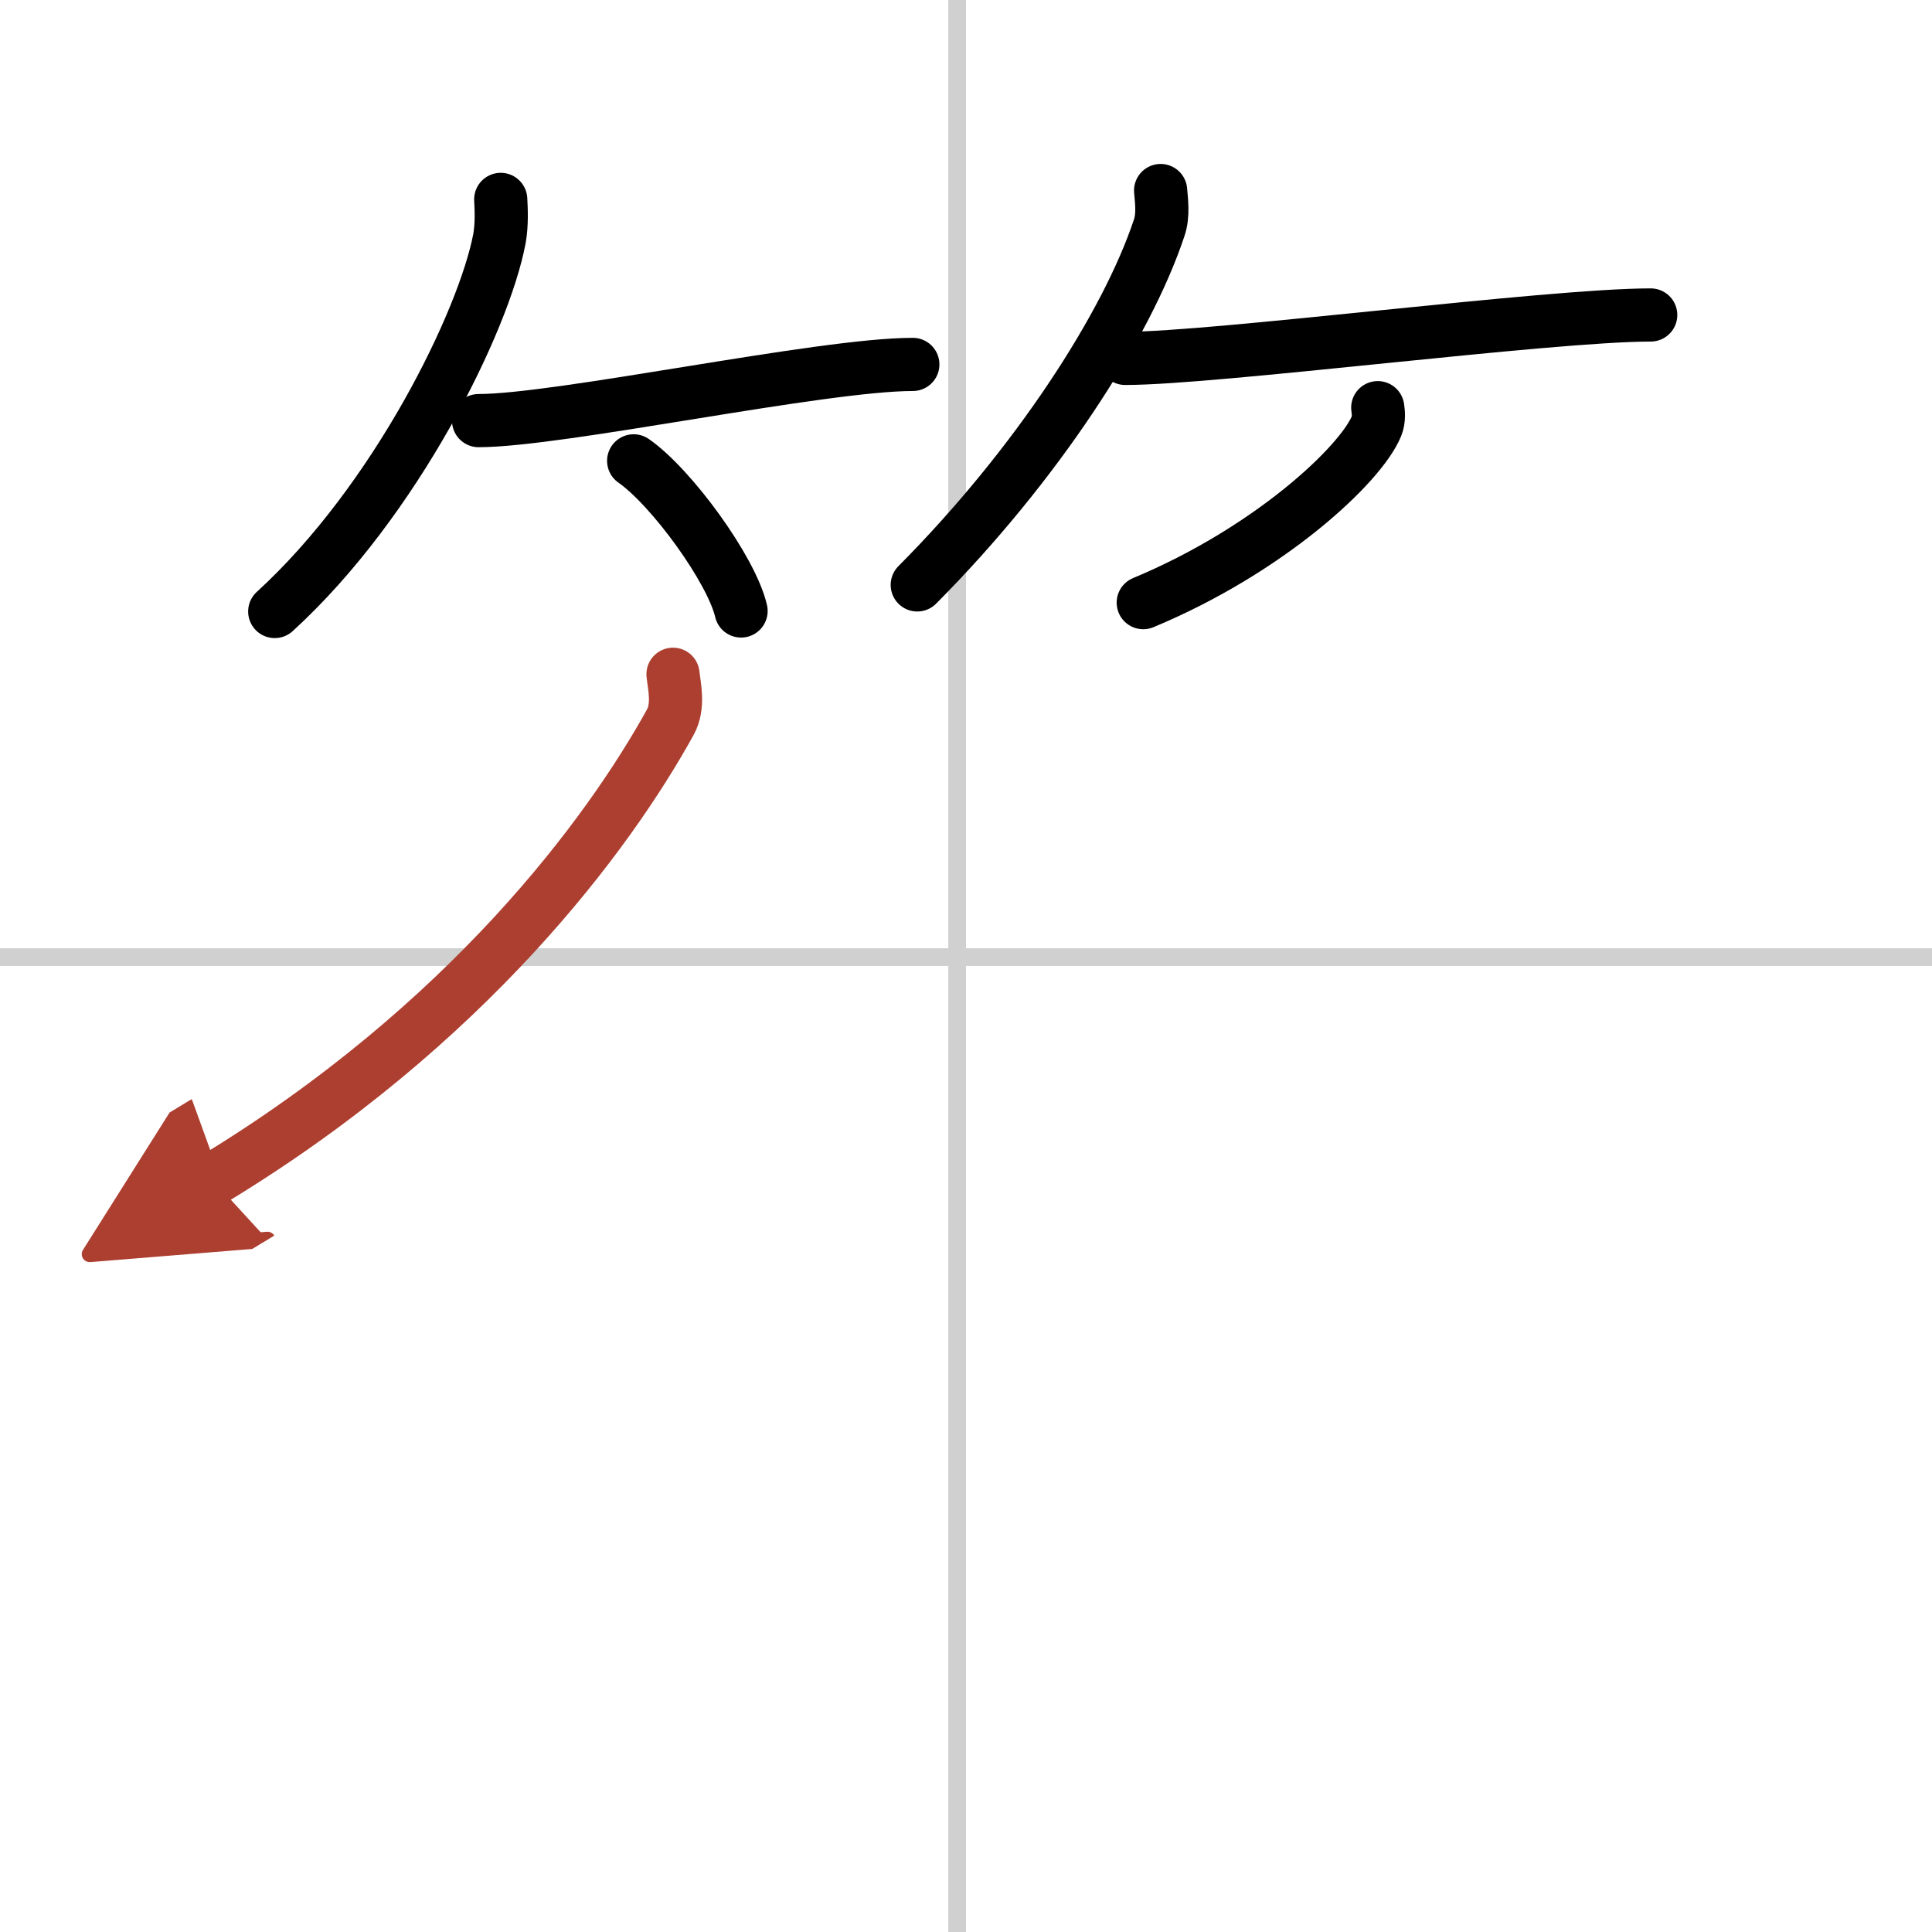
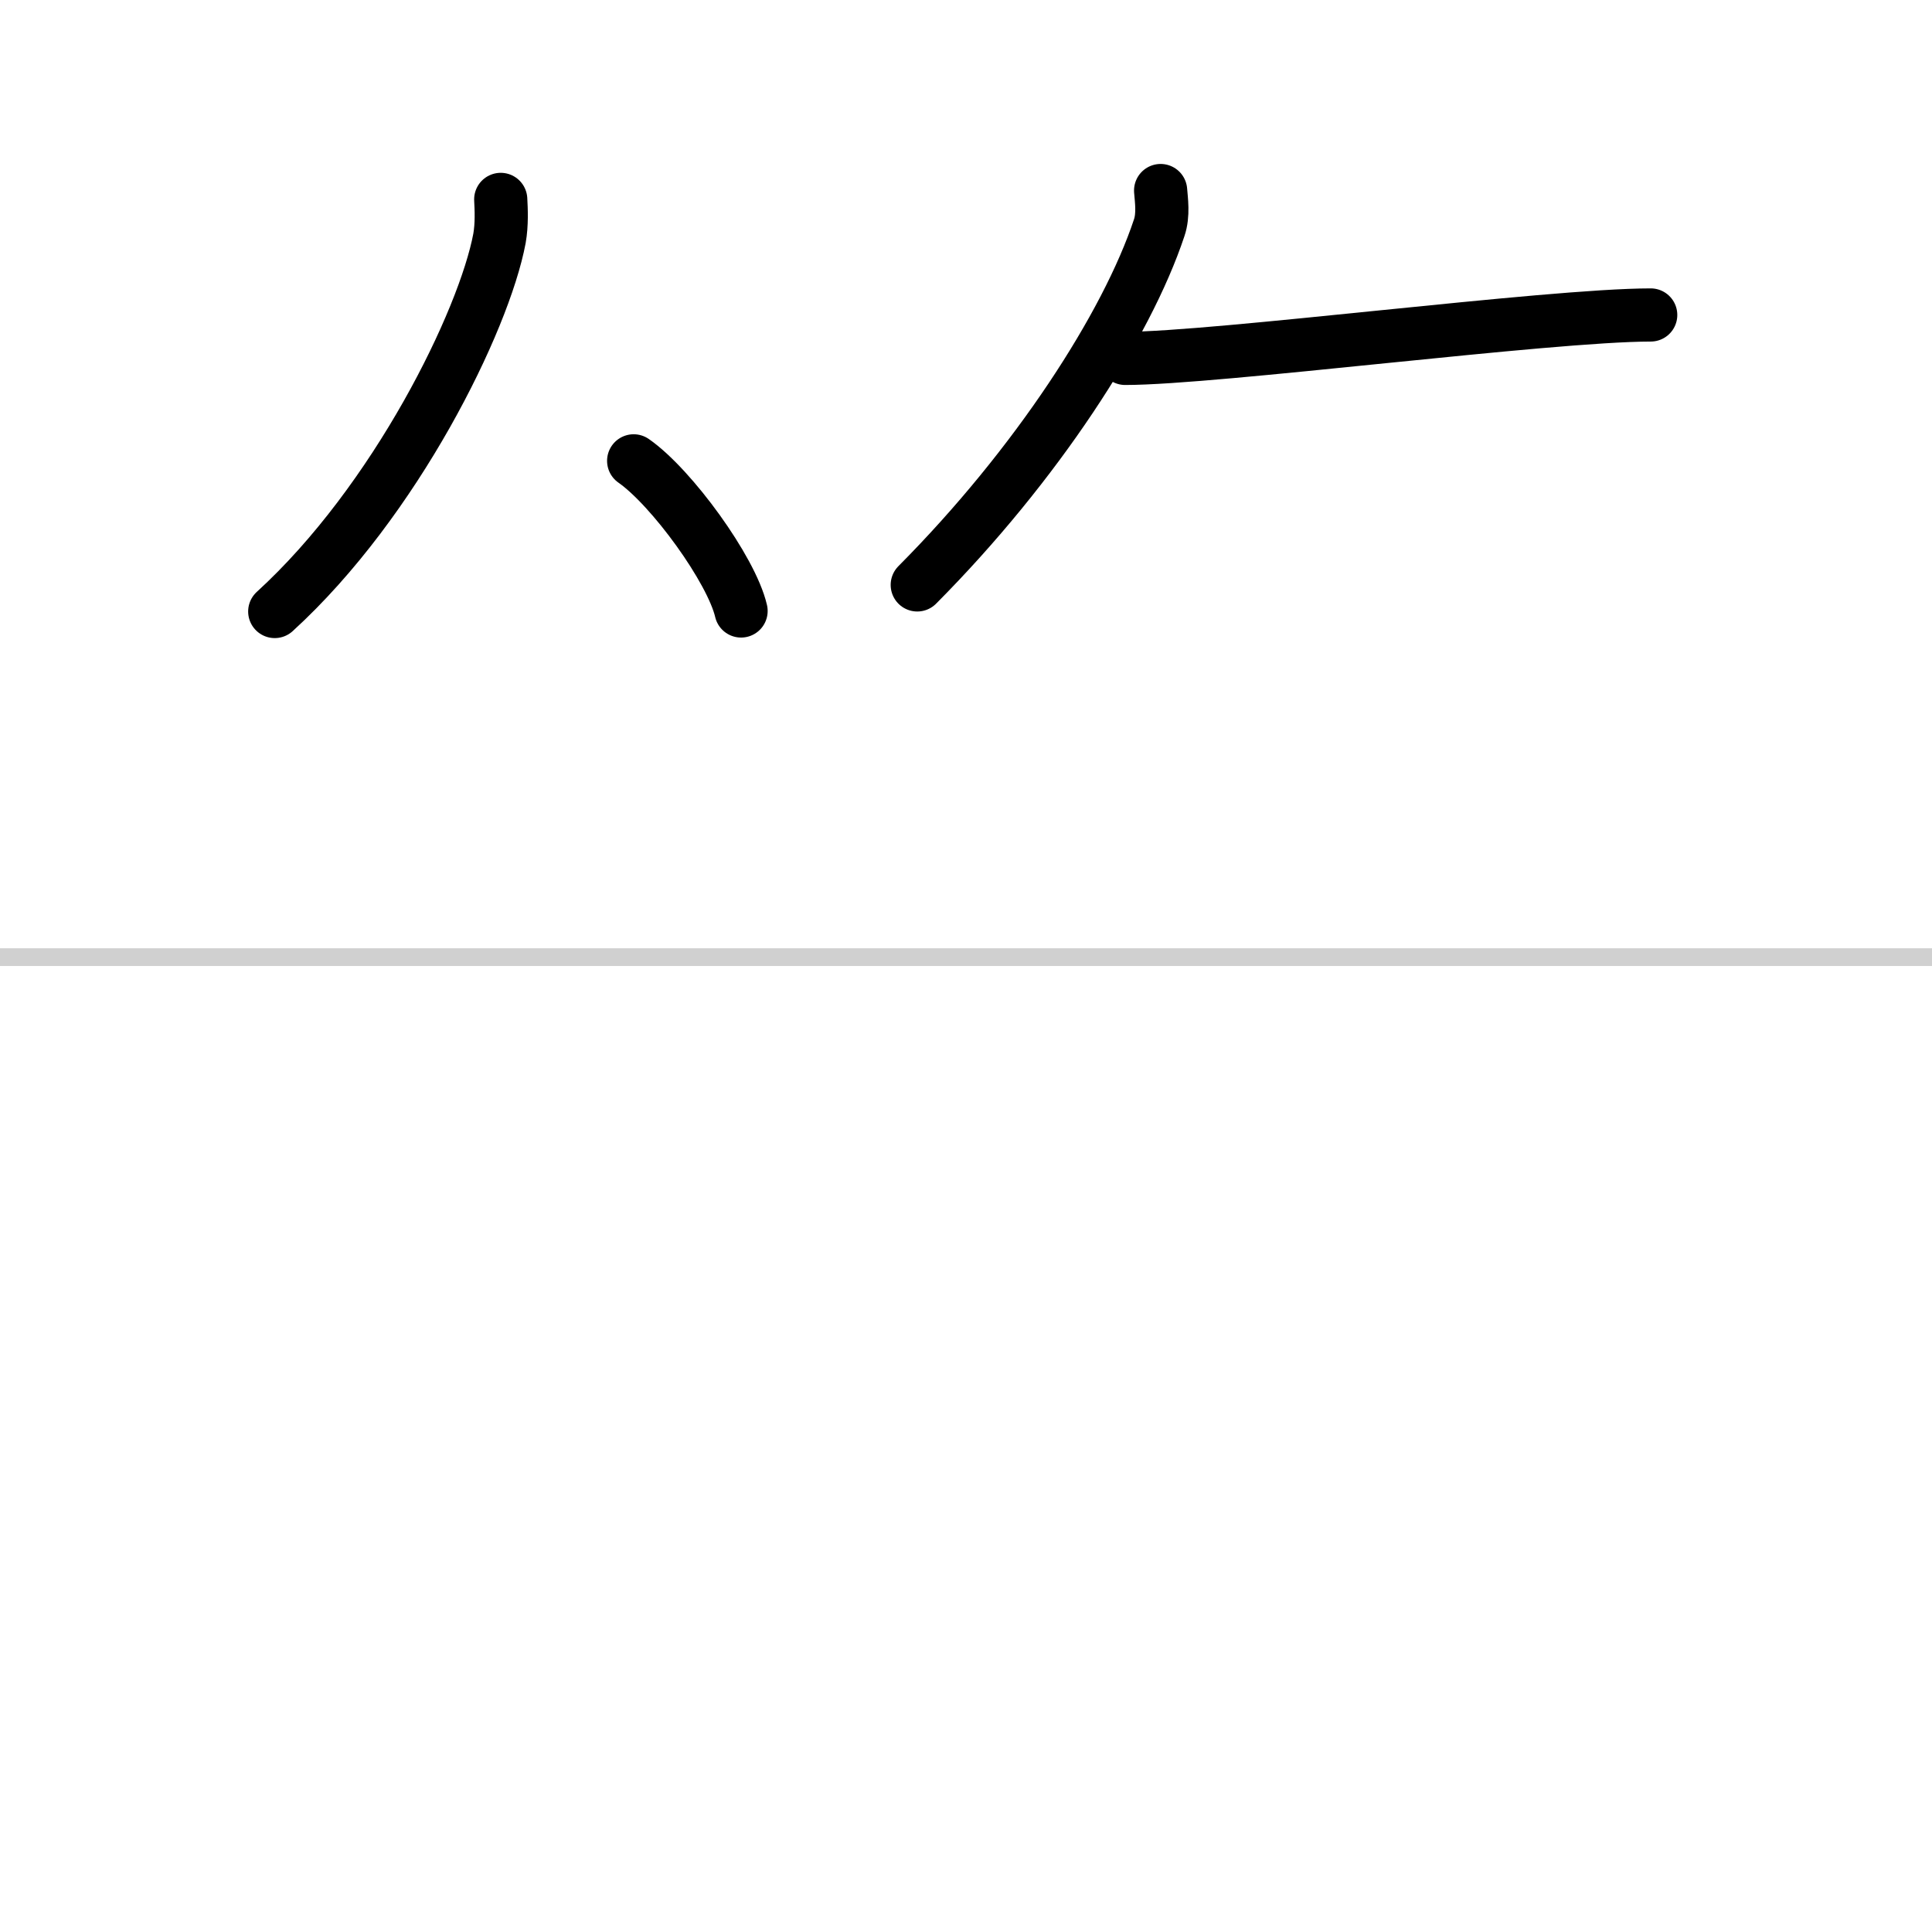
<svg xmlns="http://www.w3.org/2000/svg" width="400" height="400" viewBox="0 0 109 109">
  <defs>
    <marker id="a" markerWidth="4" orient="auto" refX="1" refY="5" viewBox="0 0 10 10">
      <polyline points="0 0 10 5 0 10 1 5" fill="#ad3f31" stroke="#ad3f31" />
    </marker>
  </defs>
  <g fill="none" stroke="#000" stroke-linecap="round" stroke-linejoin="round" stroke-width="3">
-     <rect width="100%" height="100%" fill="#fff" stroke="#fff" />
-     <line x1="54" x2="54" y2="109" stroke="#d0d0d0" stroke-width="1" />
    <line x2="109" y1="54" y2="54" stroke="#d0d0d0" stroke-width="1" />
    <path d="m28.25 11.25c0.03 0.55 0.07 1.41-0.07 2.2-0.87 4.64-5.85 14.82-12.68 21.05" />
-     <path d="m27 23.73c4.59 0 19.34-3.17 24.5-3.17" />
    <path d="m35.75 26c2.14 1.49 5.52 6.14 6.06 8.47" />
    <path d="m65.48 10.75c0.04 0.52 0.17 1.37-0.08 2.1-1.83 5.51-6.92 13.38-13.65 20.15" />
    <path d="m63.48 20.22c5.12 0 23.9-2.45 29.65-2.45" />
-     <path d="m77.73 23c0.04 0.26 0.08 0.67-0.07 1.04-0.9 2.19-6.07 7.01-13.16 9.96" />
-     <path d="m37.97 38.04c0.07 0.67 0.35 1.79-0.15 2.7-3.47 6.29-11.42 17.09-25.83 25.82" marker-end="url(#a)" stroke="#ad3f31" />
  </g>
</svg>